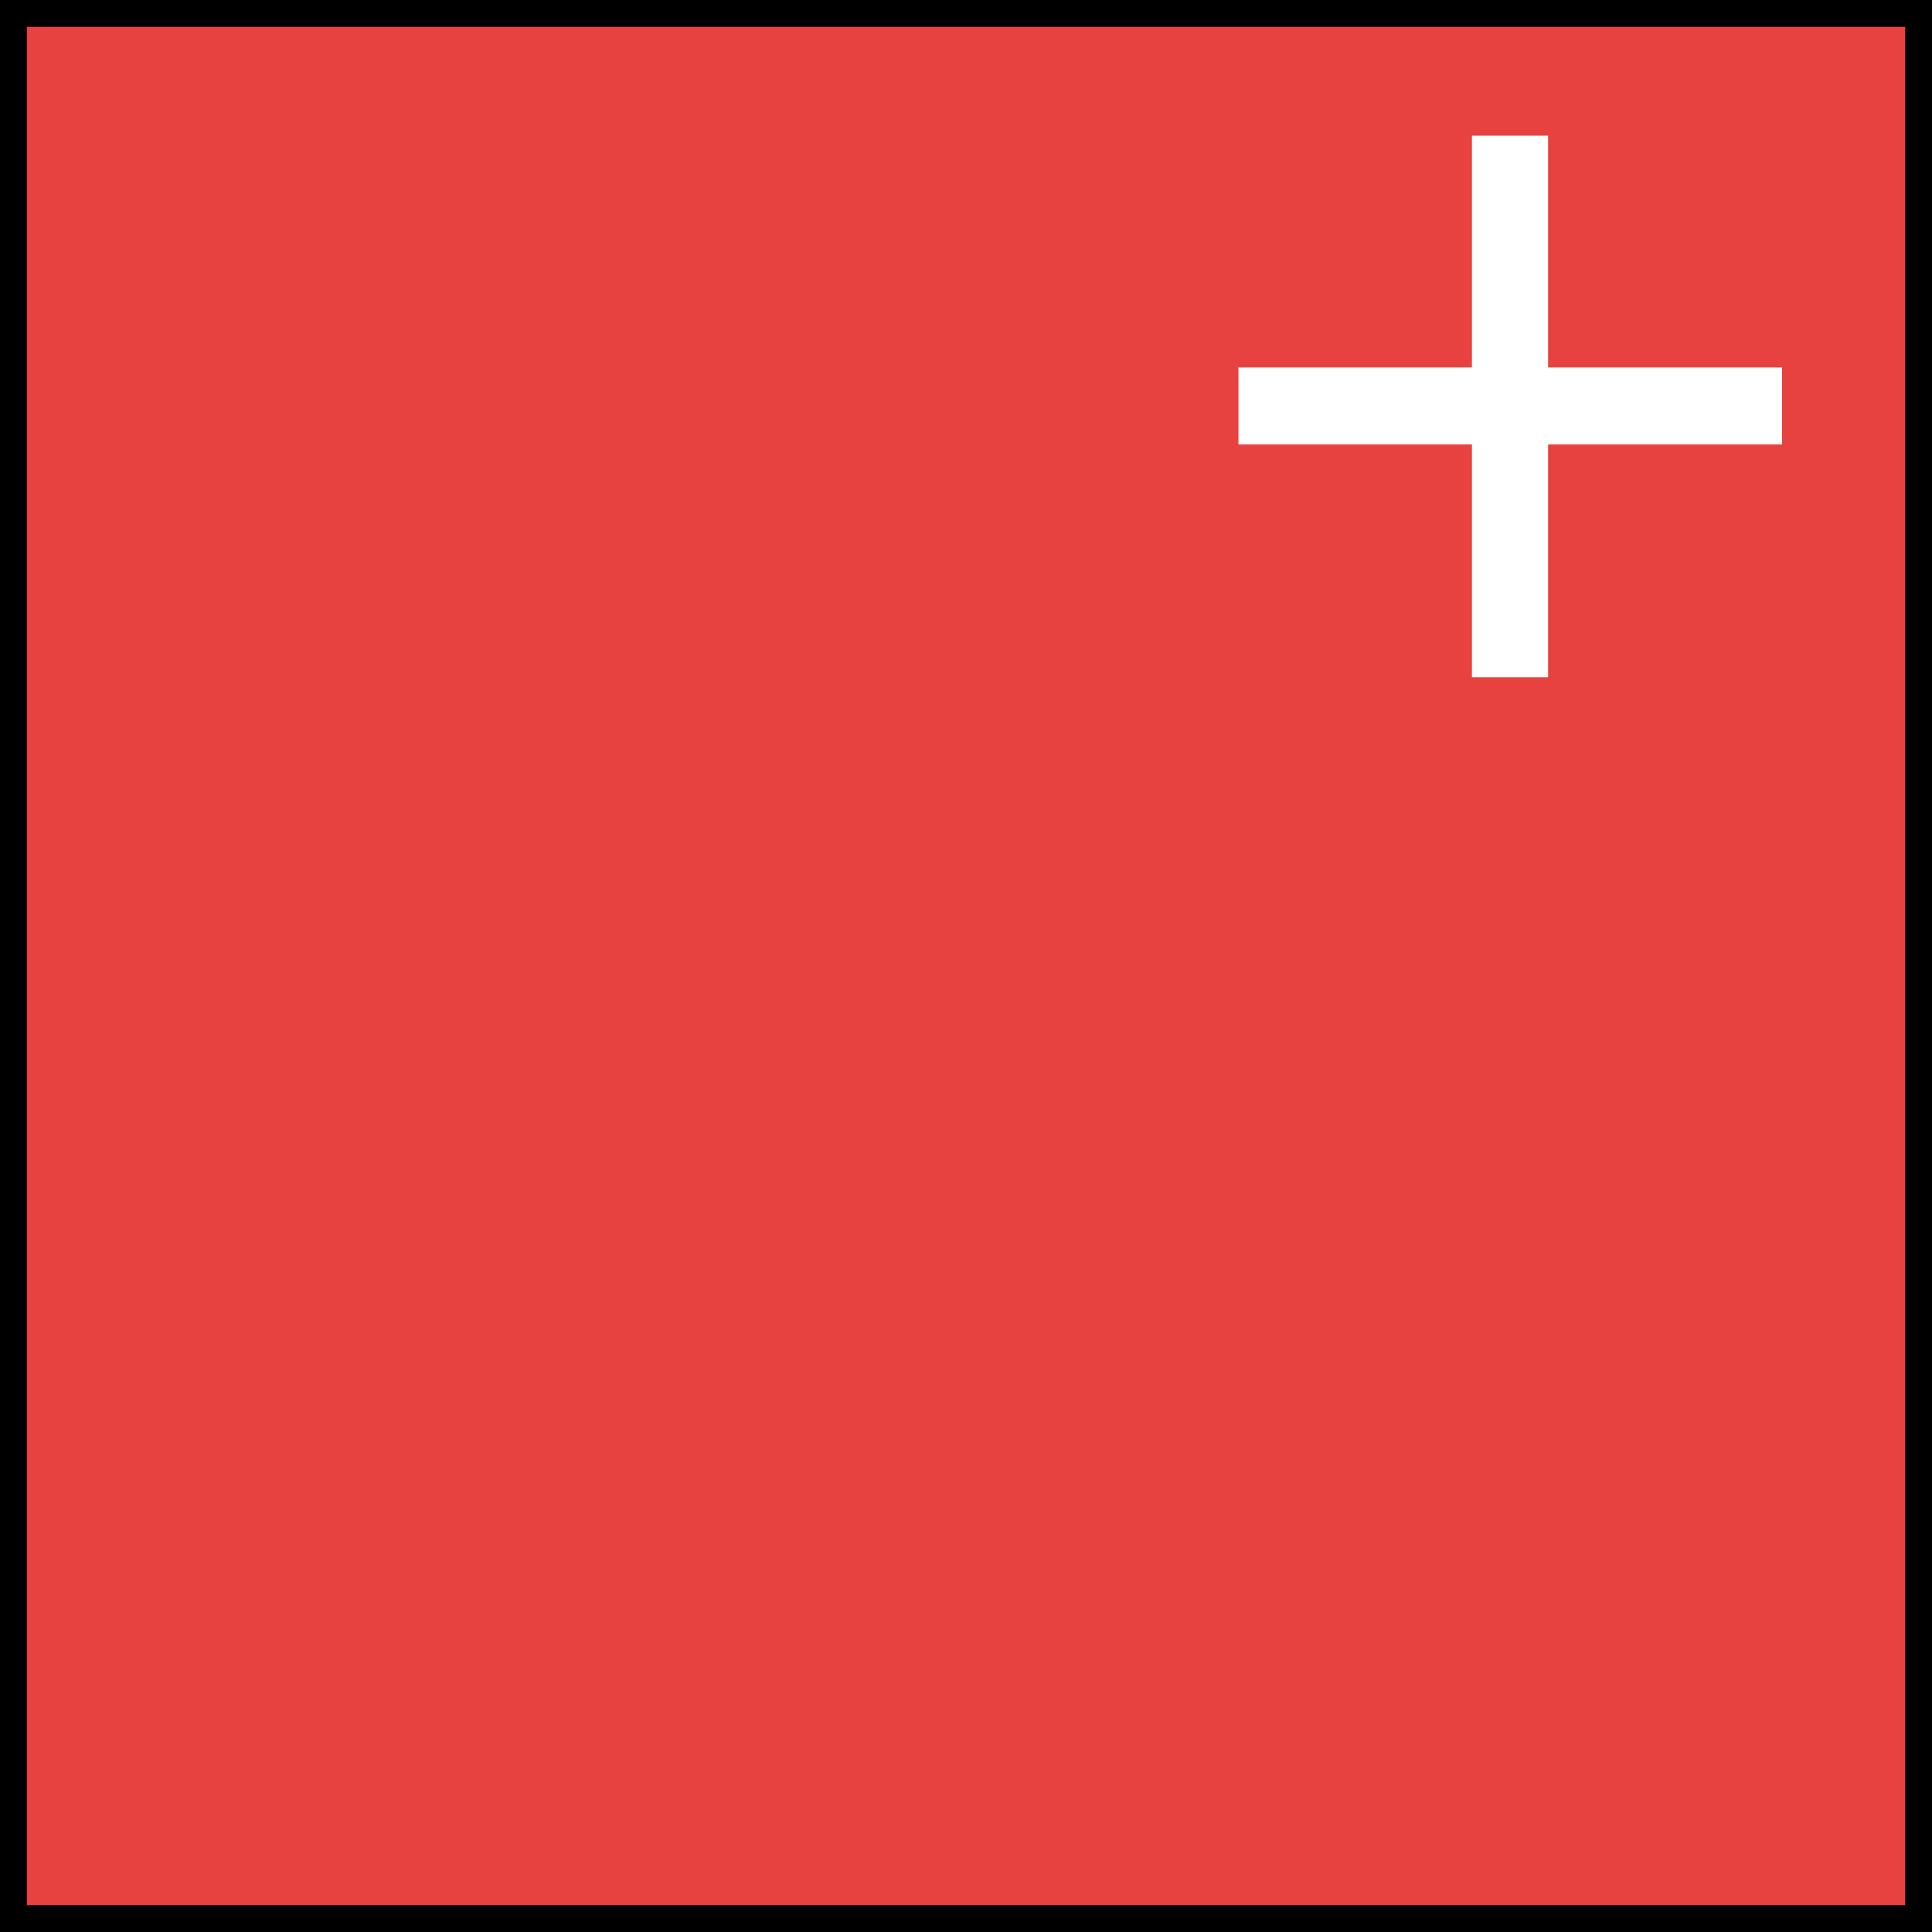
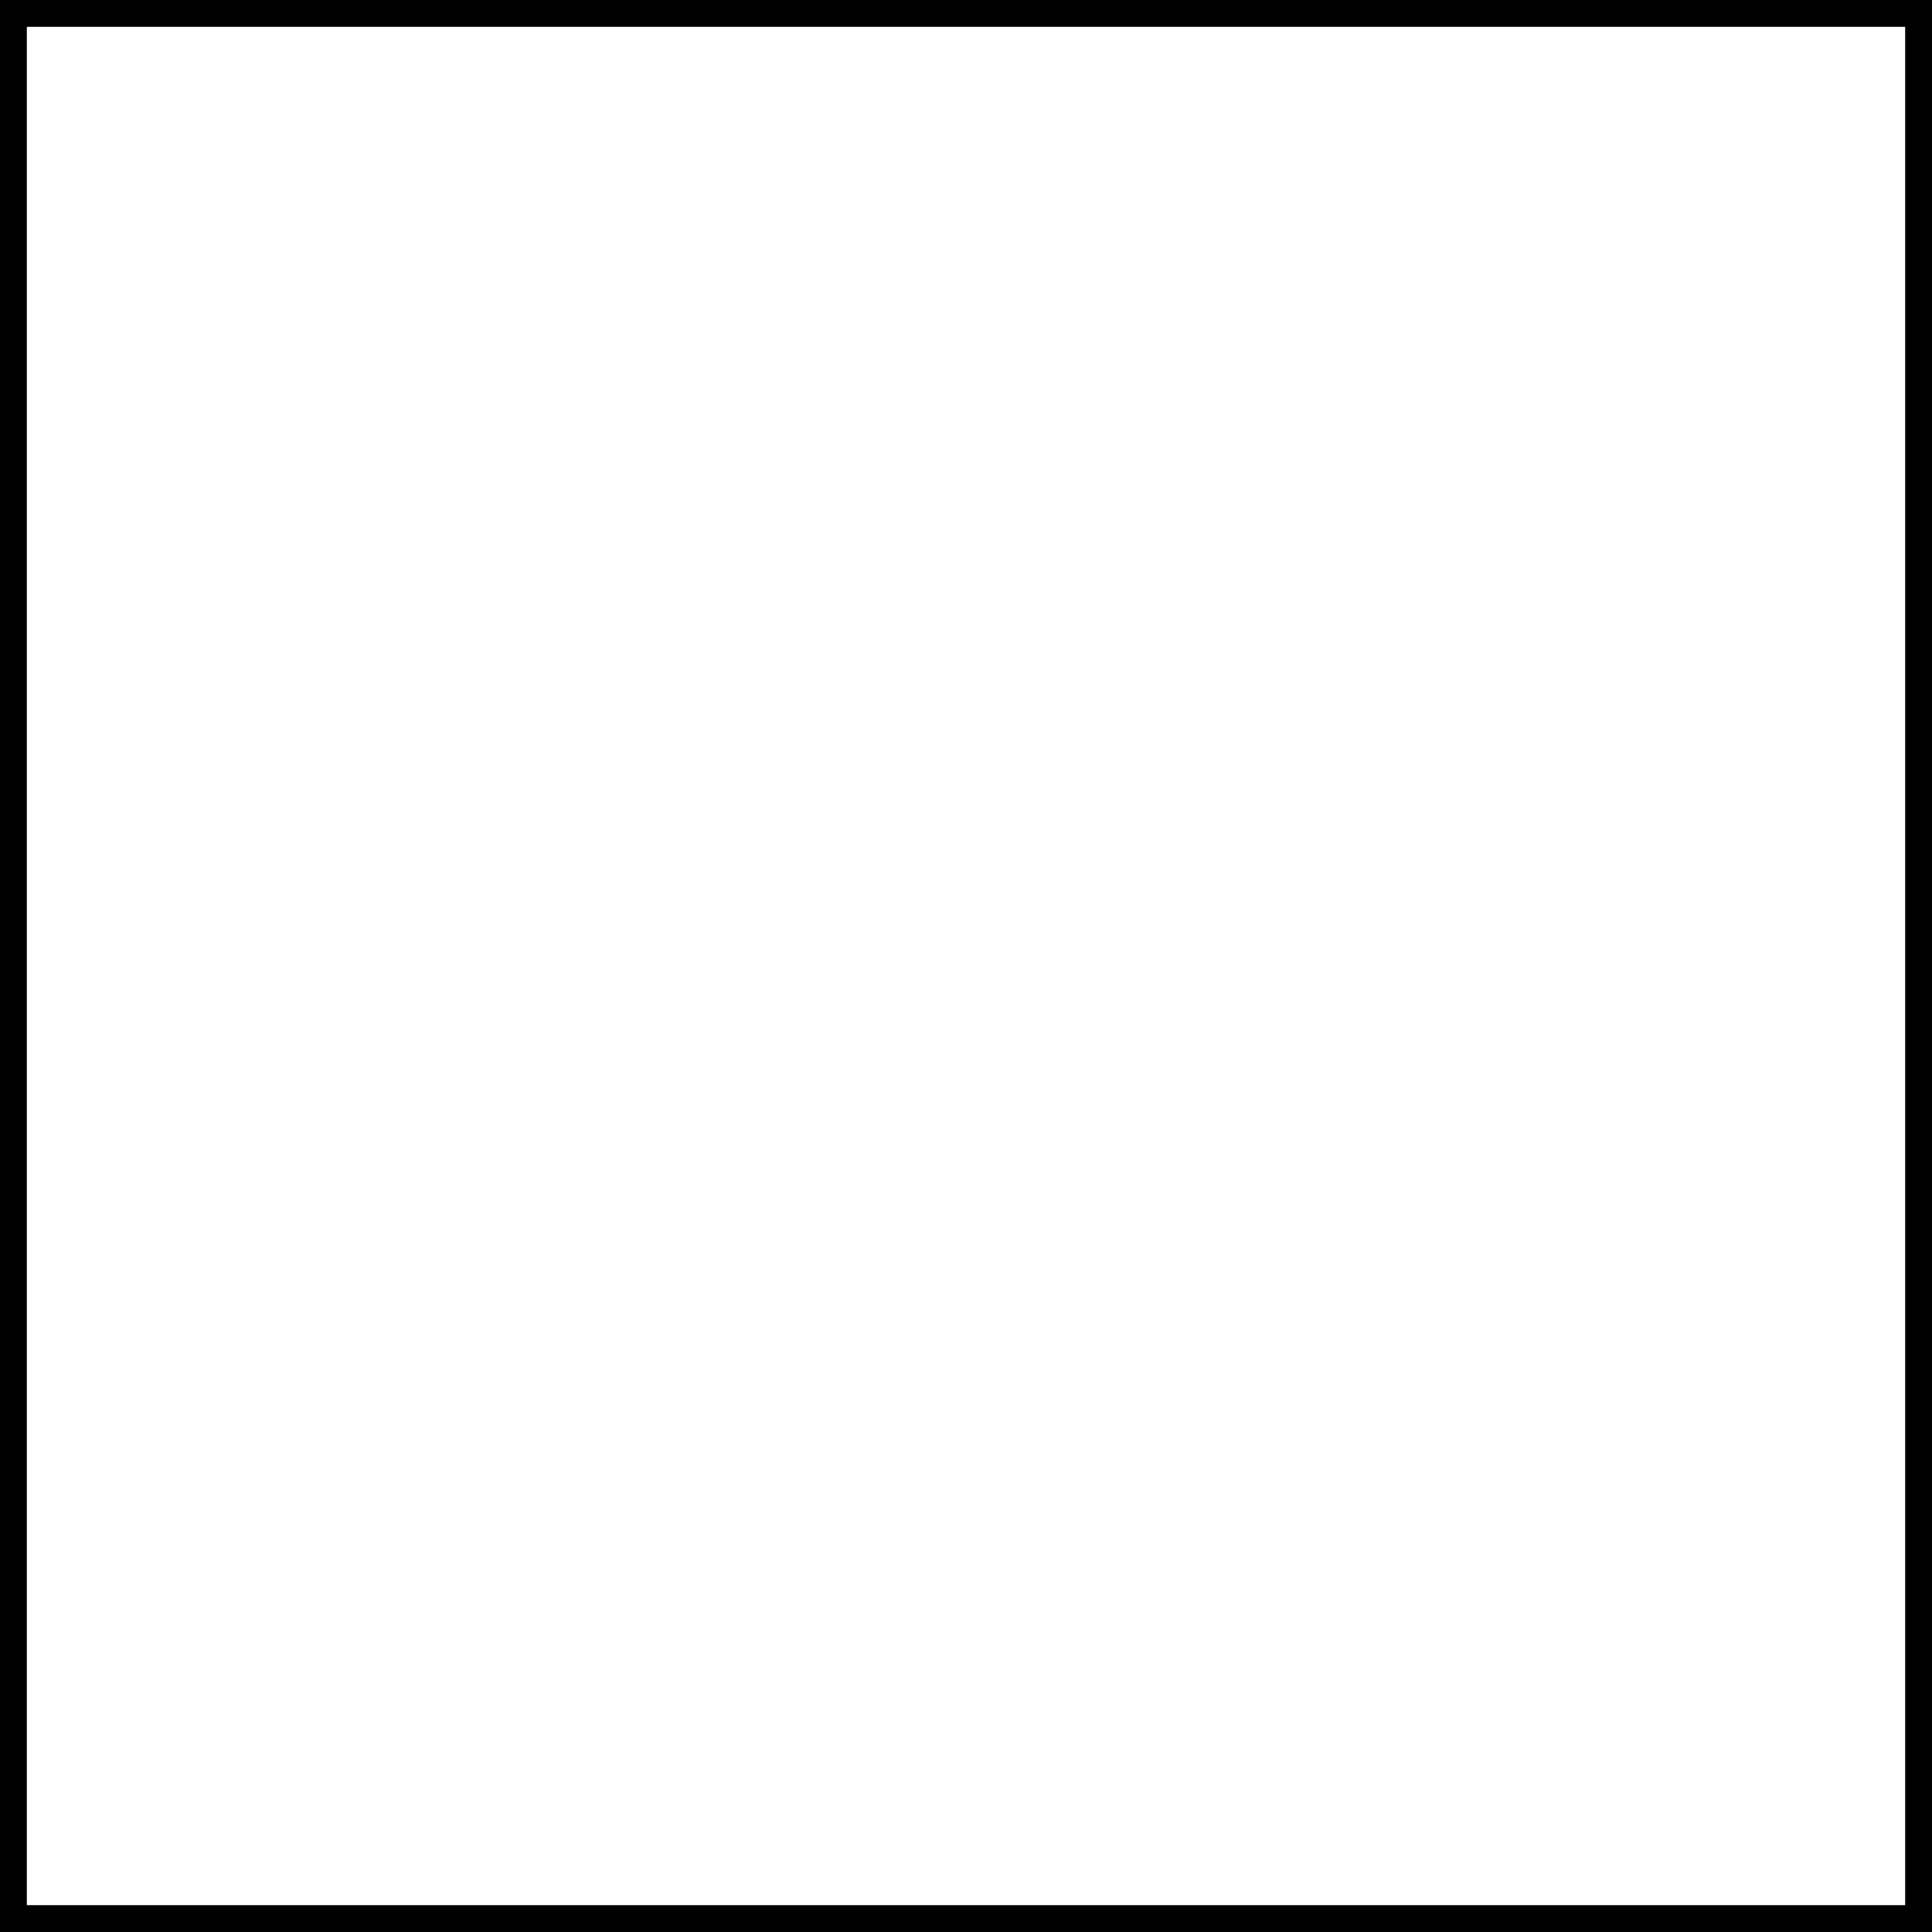
<svg xmlns="http://www.w3.org/2000/svg" width="72" height="72" viewBox="0 0 72 72">
  <g id="Gruppe_110" data-name="Gruppe 110" transform="translate(-613.5 -1902)">
    <g id="Rechteck_38" data-name="Rechteck 38" transform="translate(613.5 1902)" fill="#e7423f" stroke="#000" stroke-width="1">
-       <rect width="72" height="72" stroke="none" />
      <rect x="0.5" y="0.5" width="71" height="71" fill="none" />
    </g>
    <g id="Wappen_des_Kantons_Schwyz" transform="translate(798.619 2118.465)">
      <path id="Pfad_223" data-name="Pfad 223" d="M93.832-188.917H85.112v-8.636H82.273v8.636h-8.7v2.872h8.7v8.675h2.839v-8.675h8.719Z" transform="translate(-212.538 -13.856)" fill="#fff" />
    </g>
  </g>
</svg>